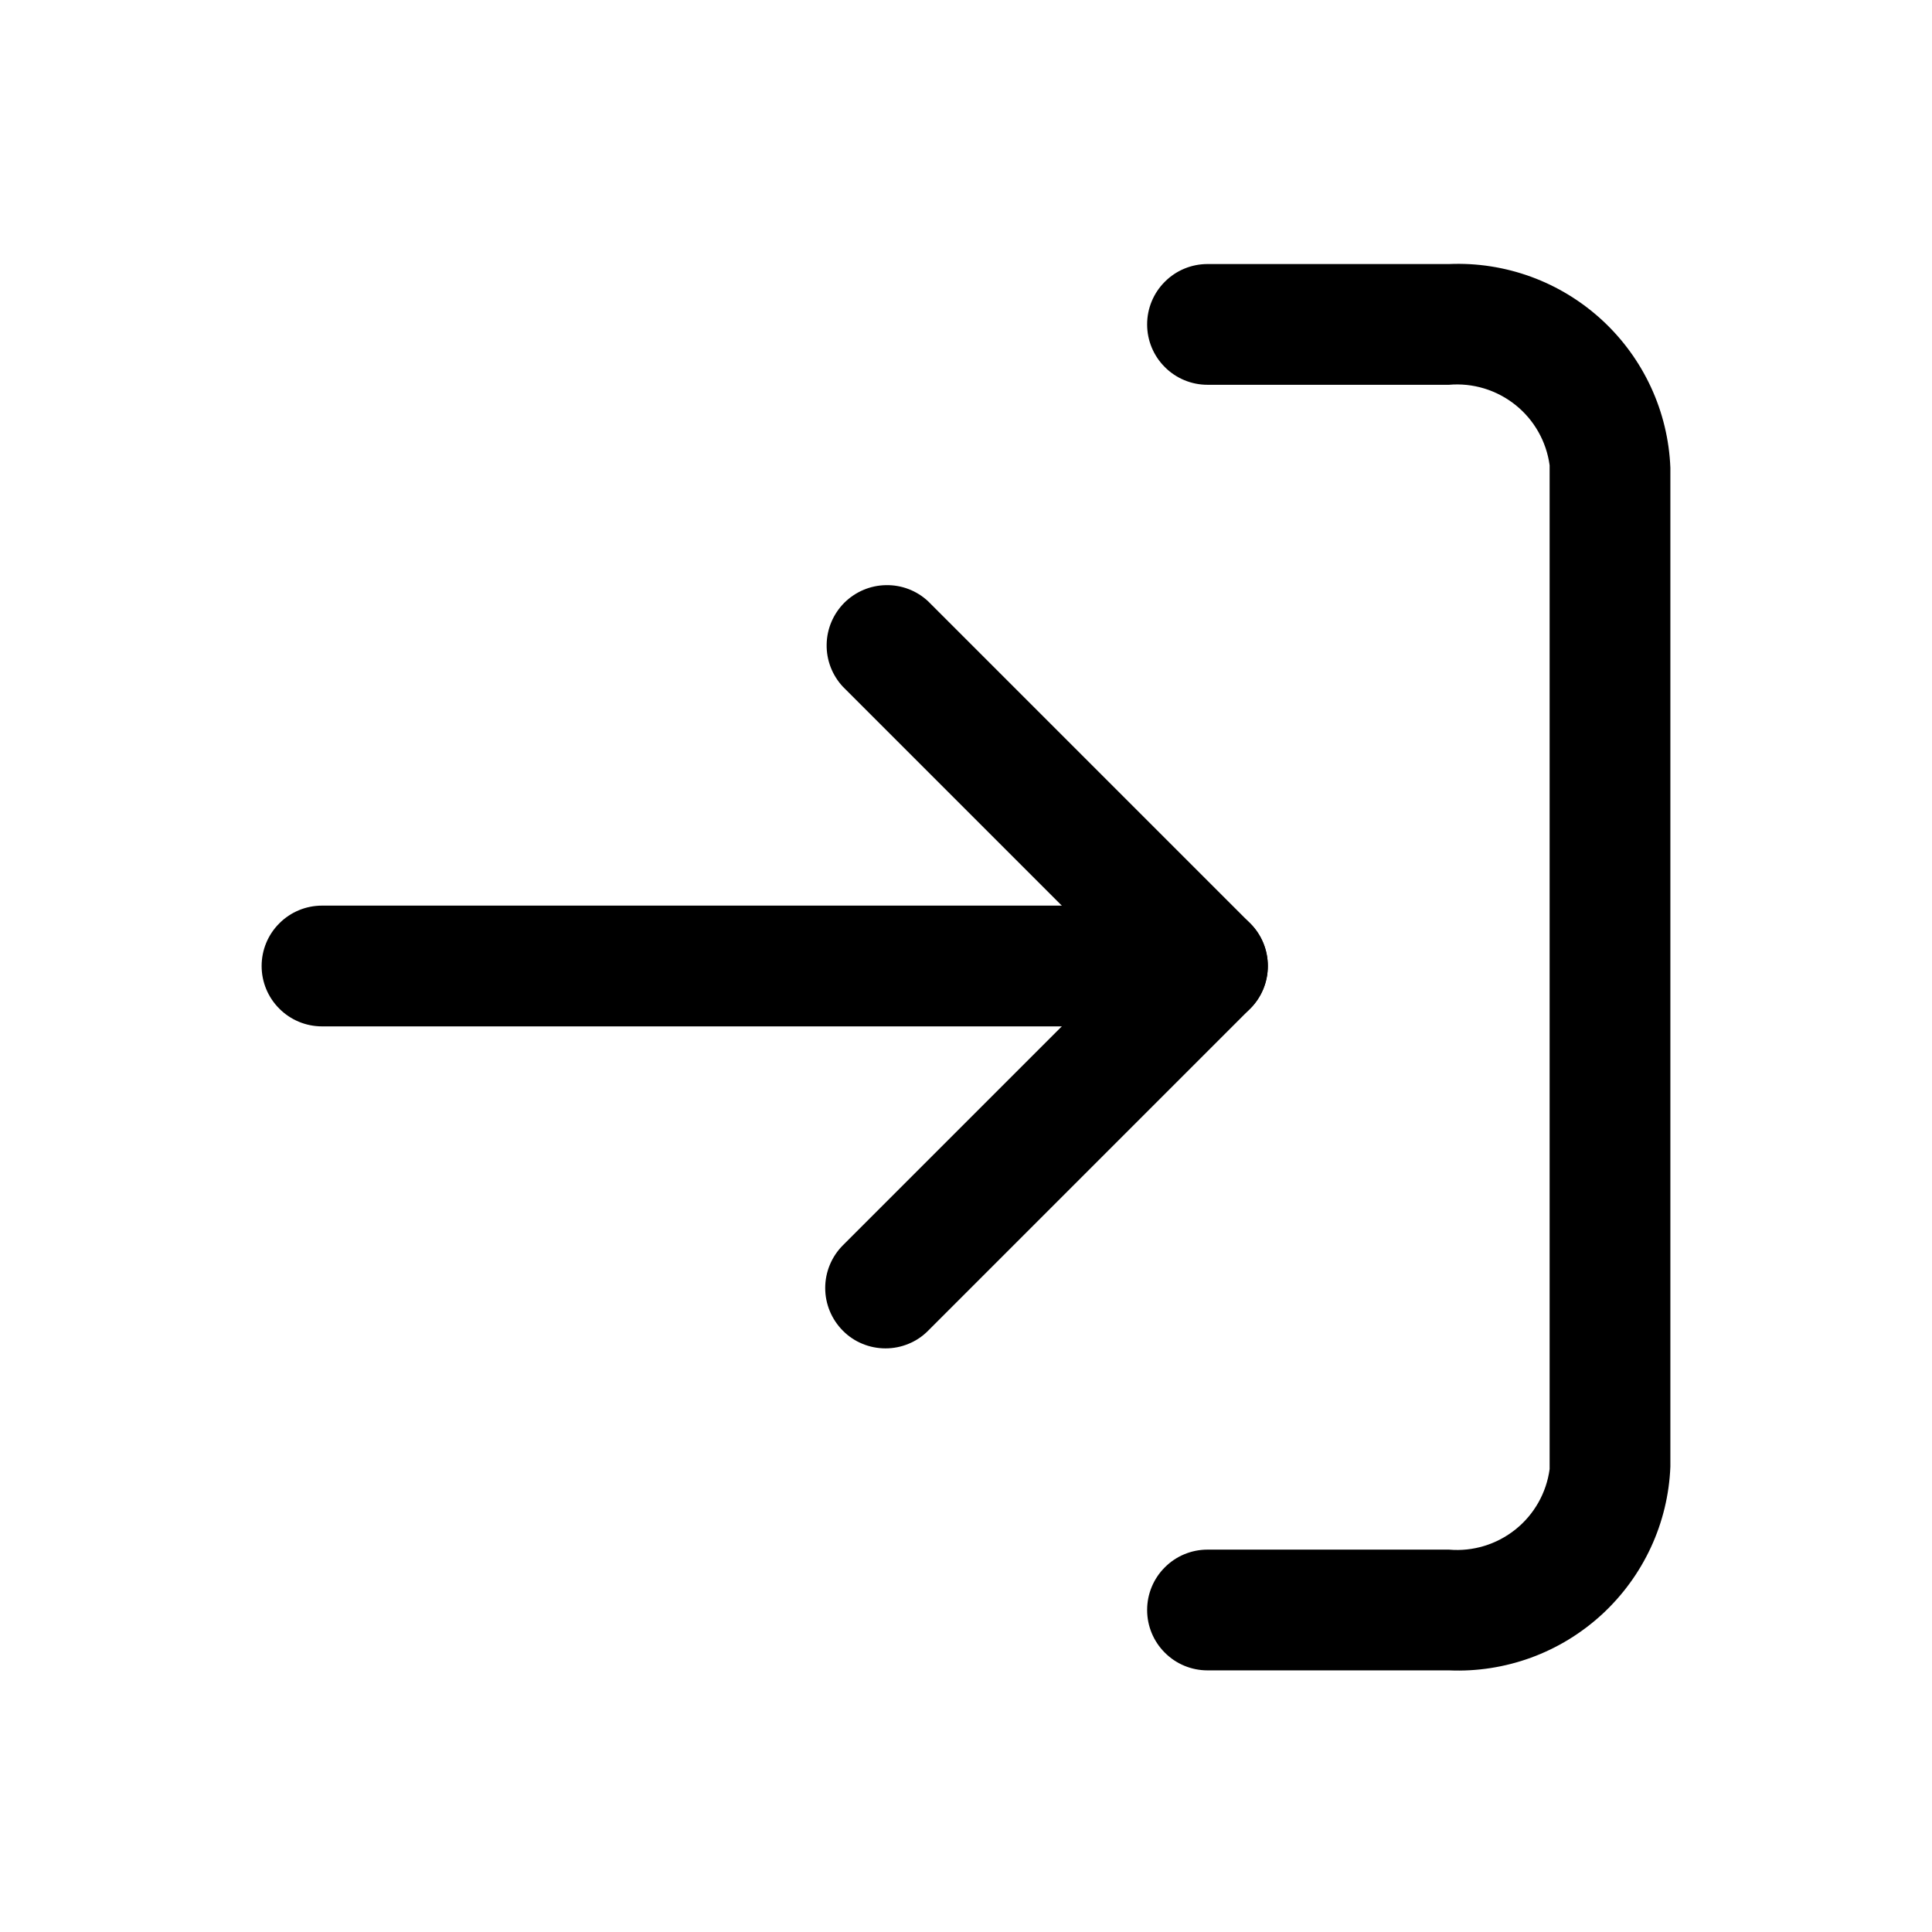
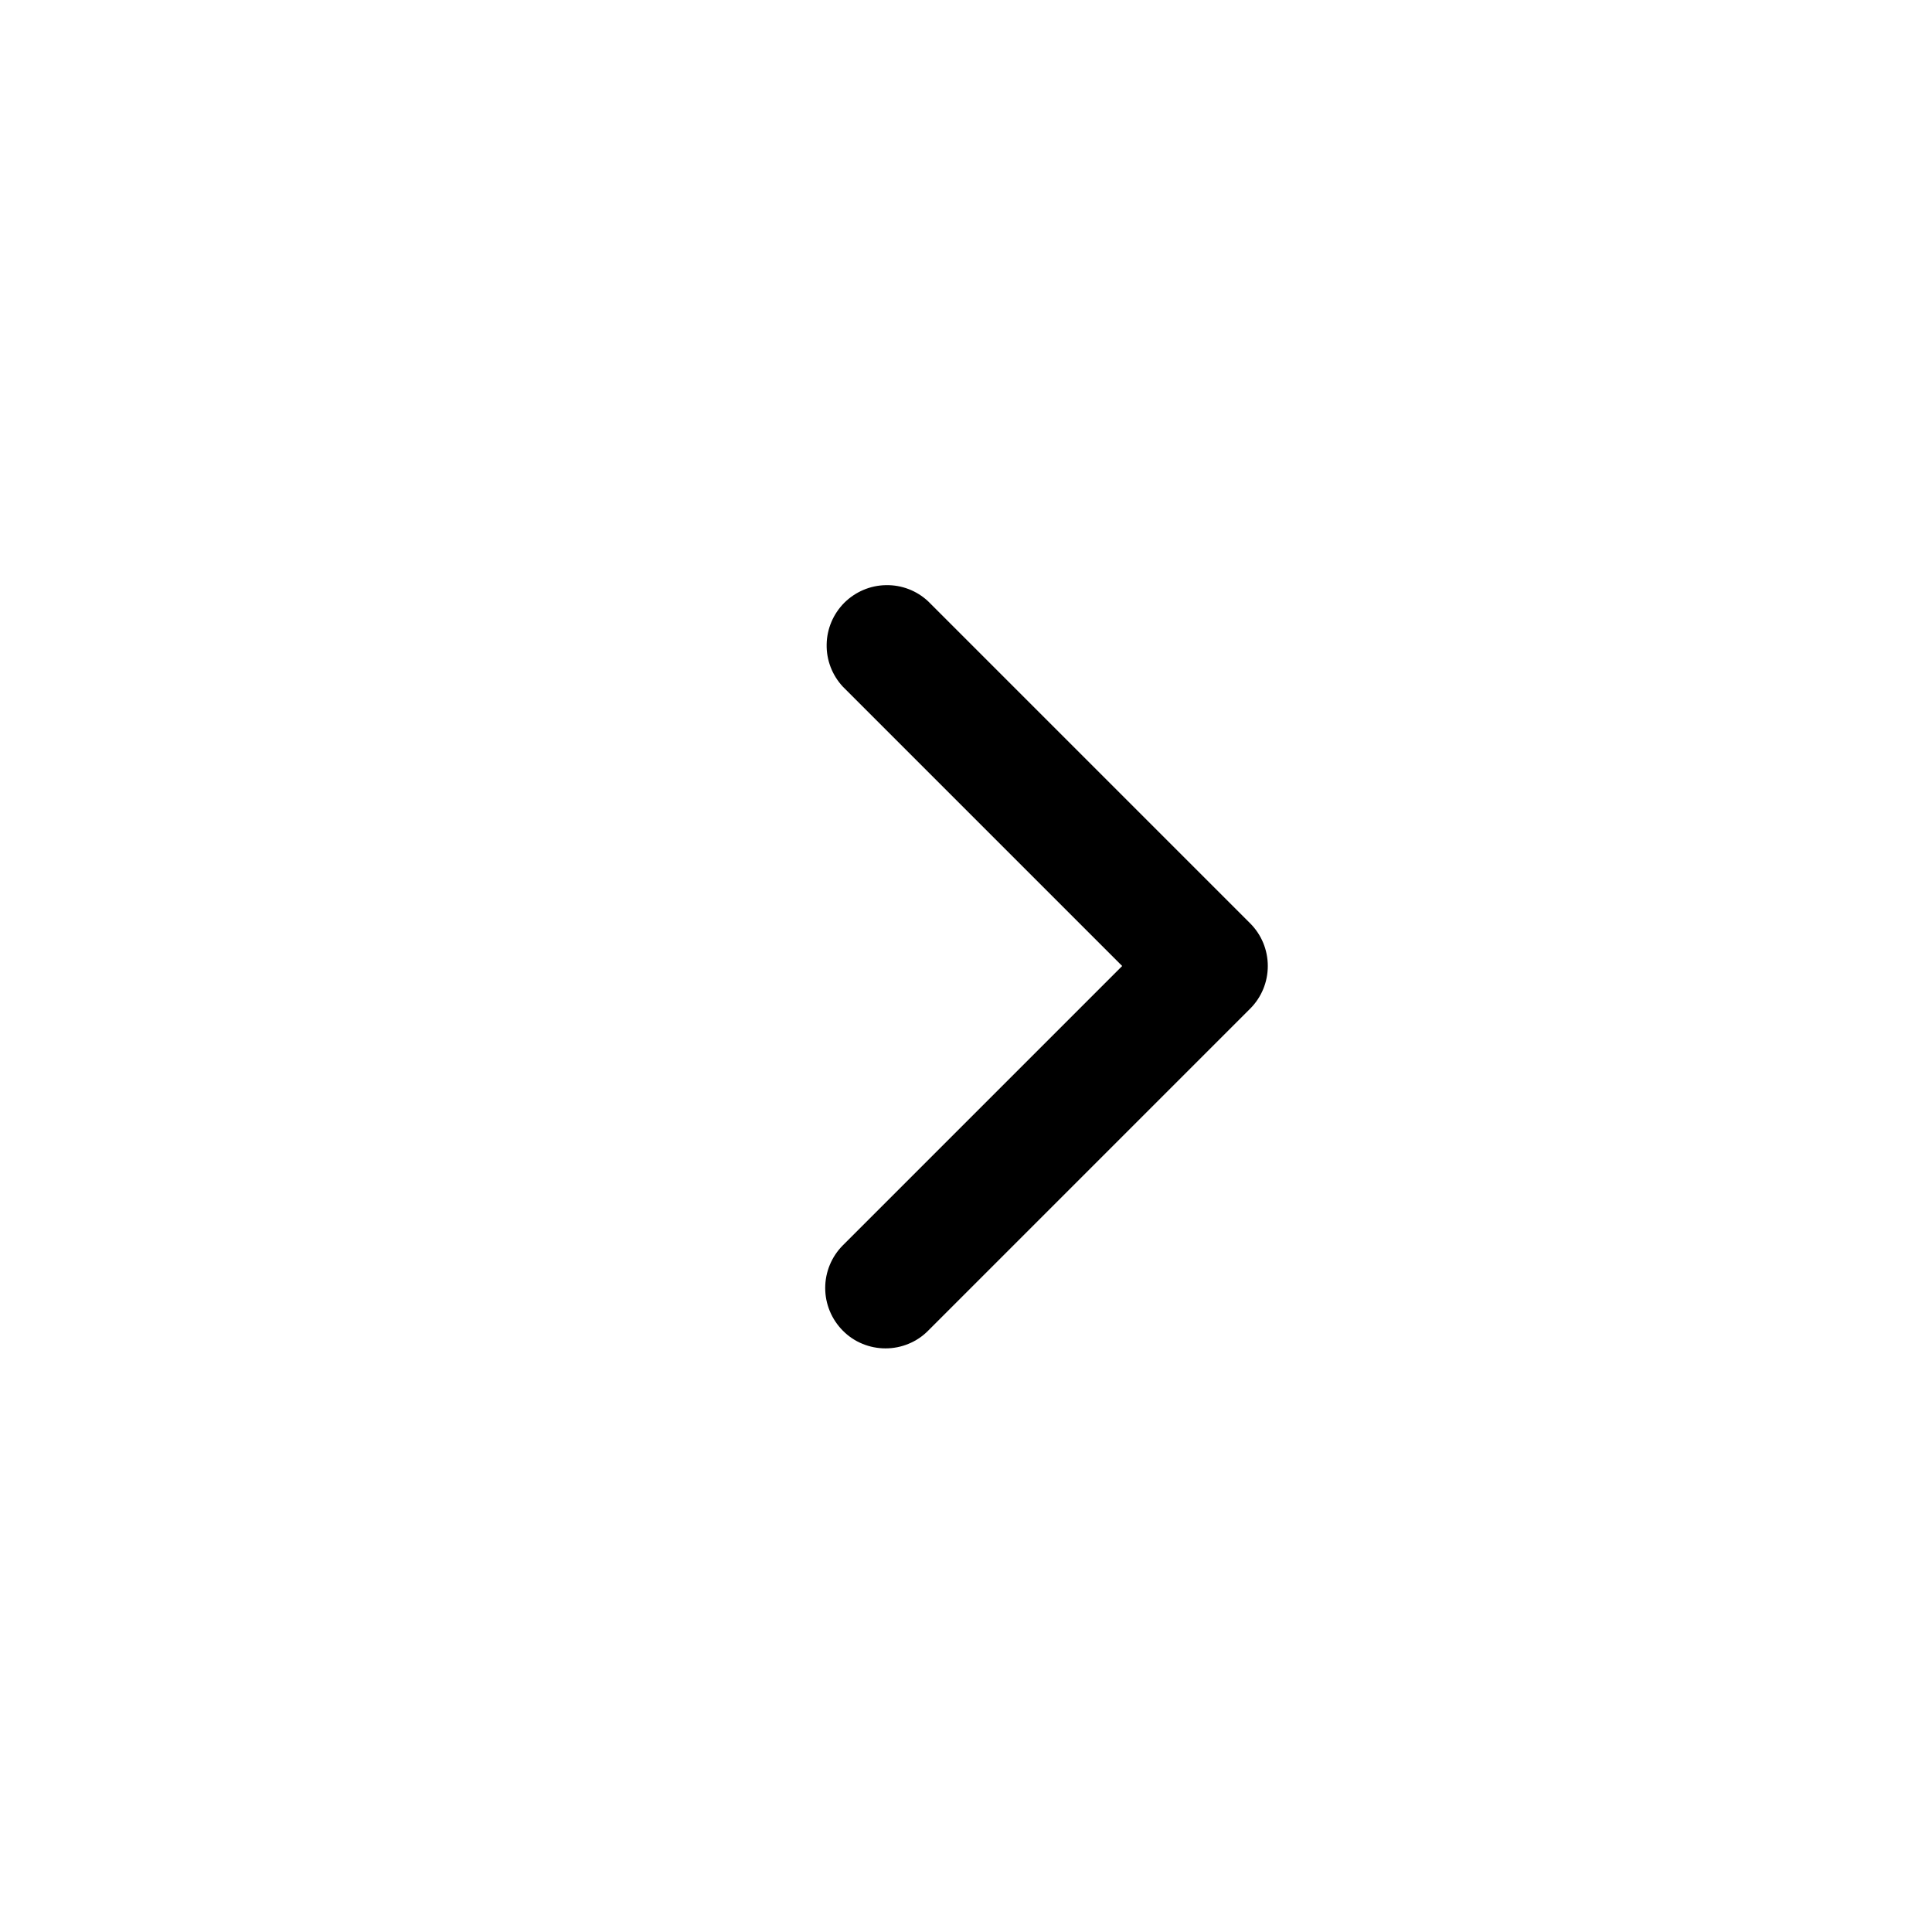
<svg xmlns="http://www.w3.org/2000/svg" width="800px" height="800px" viewBox="0 0 24 24" fill="none">
-   <path d="M18 20.75H15C14.801 20.75 14.61 20.671 14.47 20.53C14.329 20.39 14.25 20.199 14.25 20C14.25 19.801 14.329 19.61 14.47 19.47C14.61 19.329 14.801 19.25 15 19.25H18C18.297 19.276 18.592 19.186 18.825 19C19.058 18.814 19.21 18.545 19.25 18.25V5.78C19.21 5.485 19.058 5.216 18.825 5.03C18.592 4.844 18.297 4.754 18 4.78H15C14.801 4.78 14.61 4.701 14.47 4.56C14.329 4.42 14.25 4.229 14.25 4.03C14.25 3.831 14.329 3.64 14.47 3.5C14.61 3.359 14.801 3.28 15 3.28H18C18.347 3.265 18.693 3.319 19.019 3.438C19.345 3.557 19.644 3.74 19.9 3.975C20.155 4.21 20.362 4.493 20.508 4.808C20.654 5.123 20.736 5.463 20.75 5.81V18.22C20.736 18.567 20.654 18.907 20.508 19.222C20.362 19.537 20.155 19.82 19.9 20.055C19.644 20.29 19.345 20.473 19.019 20.592C18.693 20.711 18.347 20.765 18 20.75Z" fill="#000000" />
  <path d="M11 16.75C10.902 16.75 10.804 16.731 10.713 16.693C10.622 16.656 10.539 16.6 10.47 16.53C10.33 16.389 10.251 16.199 10.251 16C10.251 15.801 10.33 15.611 10.47 15.47L13.94 12L10.47 8.53C10.338 8.388 10.265 8.2 10.269 8.005C10.272 7.811 10.351 7.626 10.488 7.488C10.626 7.351 10.811 7.272 11.005 7.269C11.2 7.265 11.388 7.337 11.53 7.47L15.53 11.47C15.671 11.611 15.749 11.801 15.749 12C15.749 12.199 15.671 12.389 15.53 12.53L11.53 16.53C11.461 16.6 11.378 16.656 11.287 16.693C11.196 16.731 11.099 16.75 11 16.75Z" fill="#000000" />
-   <path d="M15 12.75H4C3.801 12.75 3.61 12.671 3.47 12.53C3.329 12.39 3.25 12.199 3.25 12C3.25 11.801 3.329 11.61 3.47 11.47C3.61 11.329 3.801 11.25 4 11.25H15C15.199 11.25 15.39 11.329 15.53 11.47C15.671 11.61 15.75 11.801 15.75 12C15.75 12.199 15.671 12.39 15.53 12.53C15.39 12.671 15.199 12.75 15 12.75Z" fill="#000000" />
</svg>